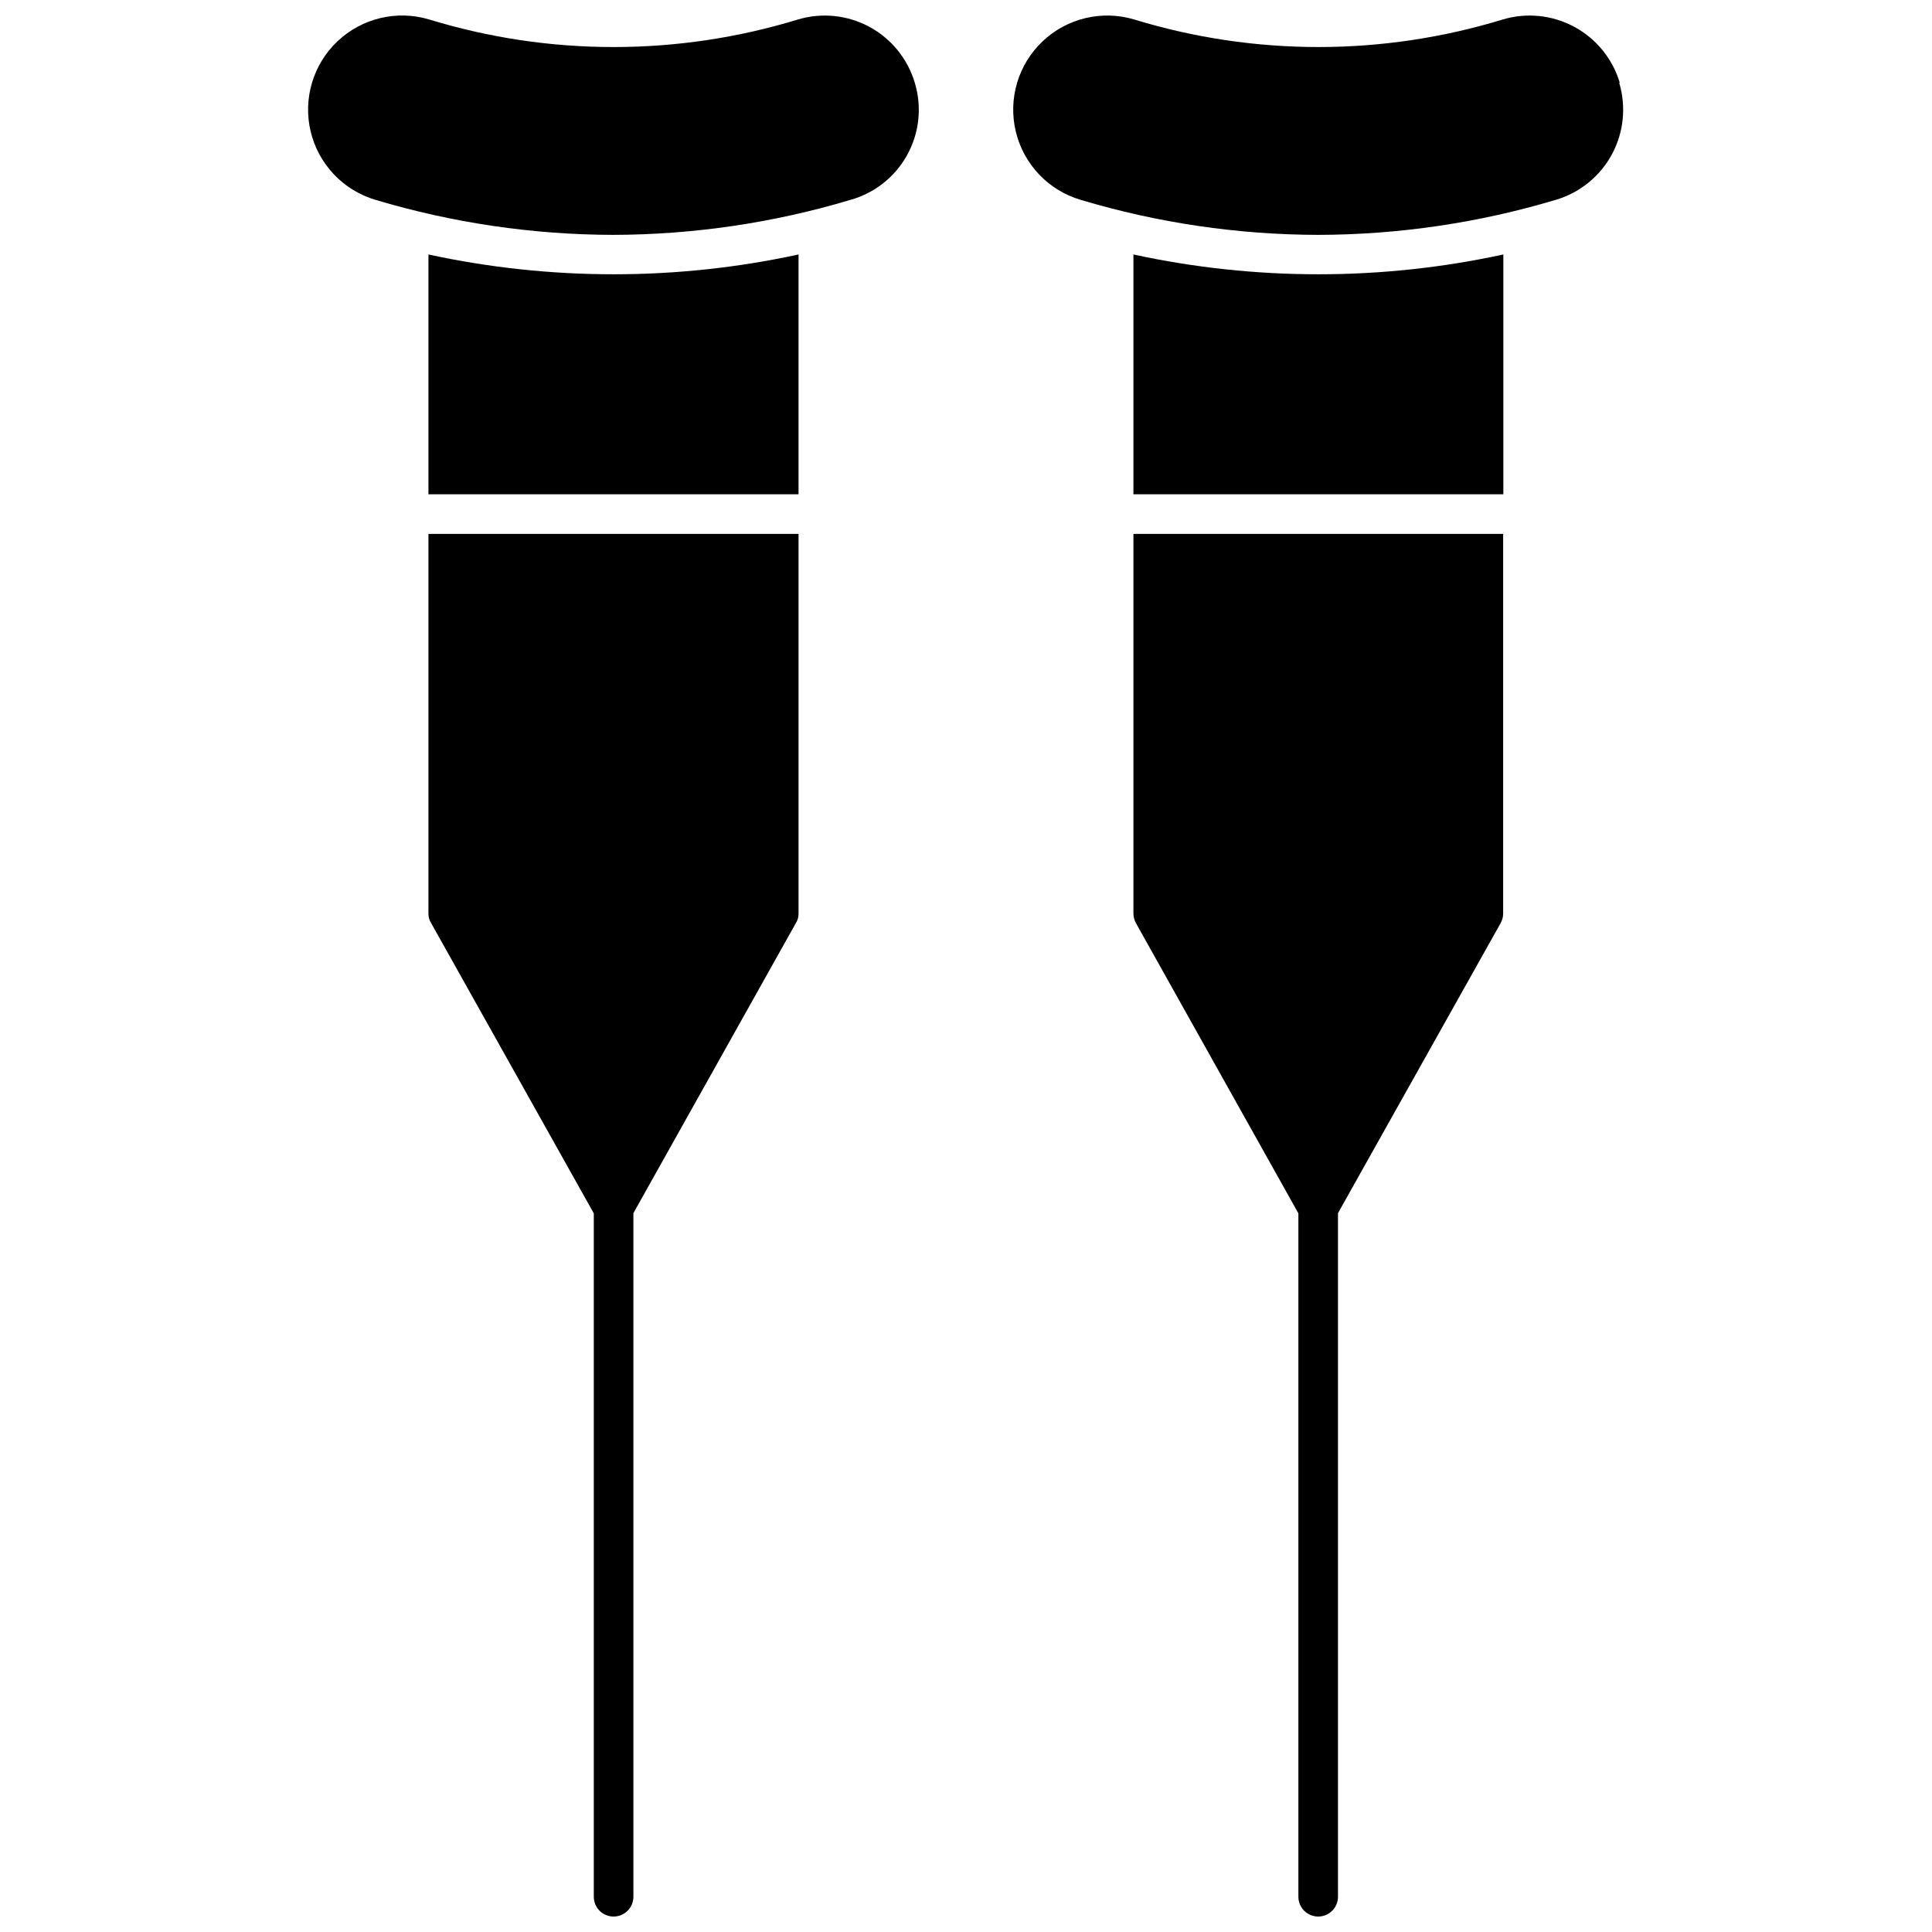
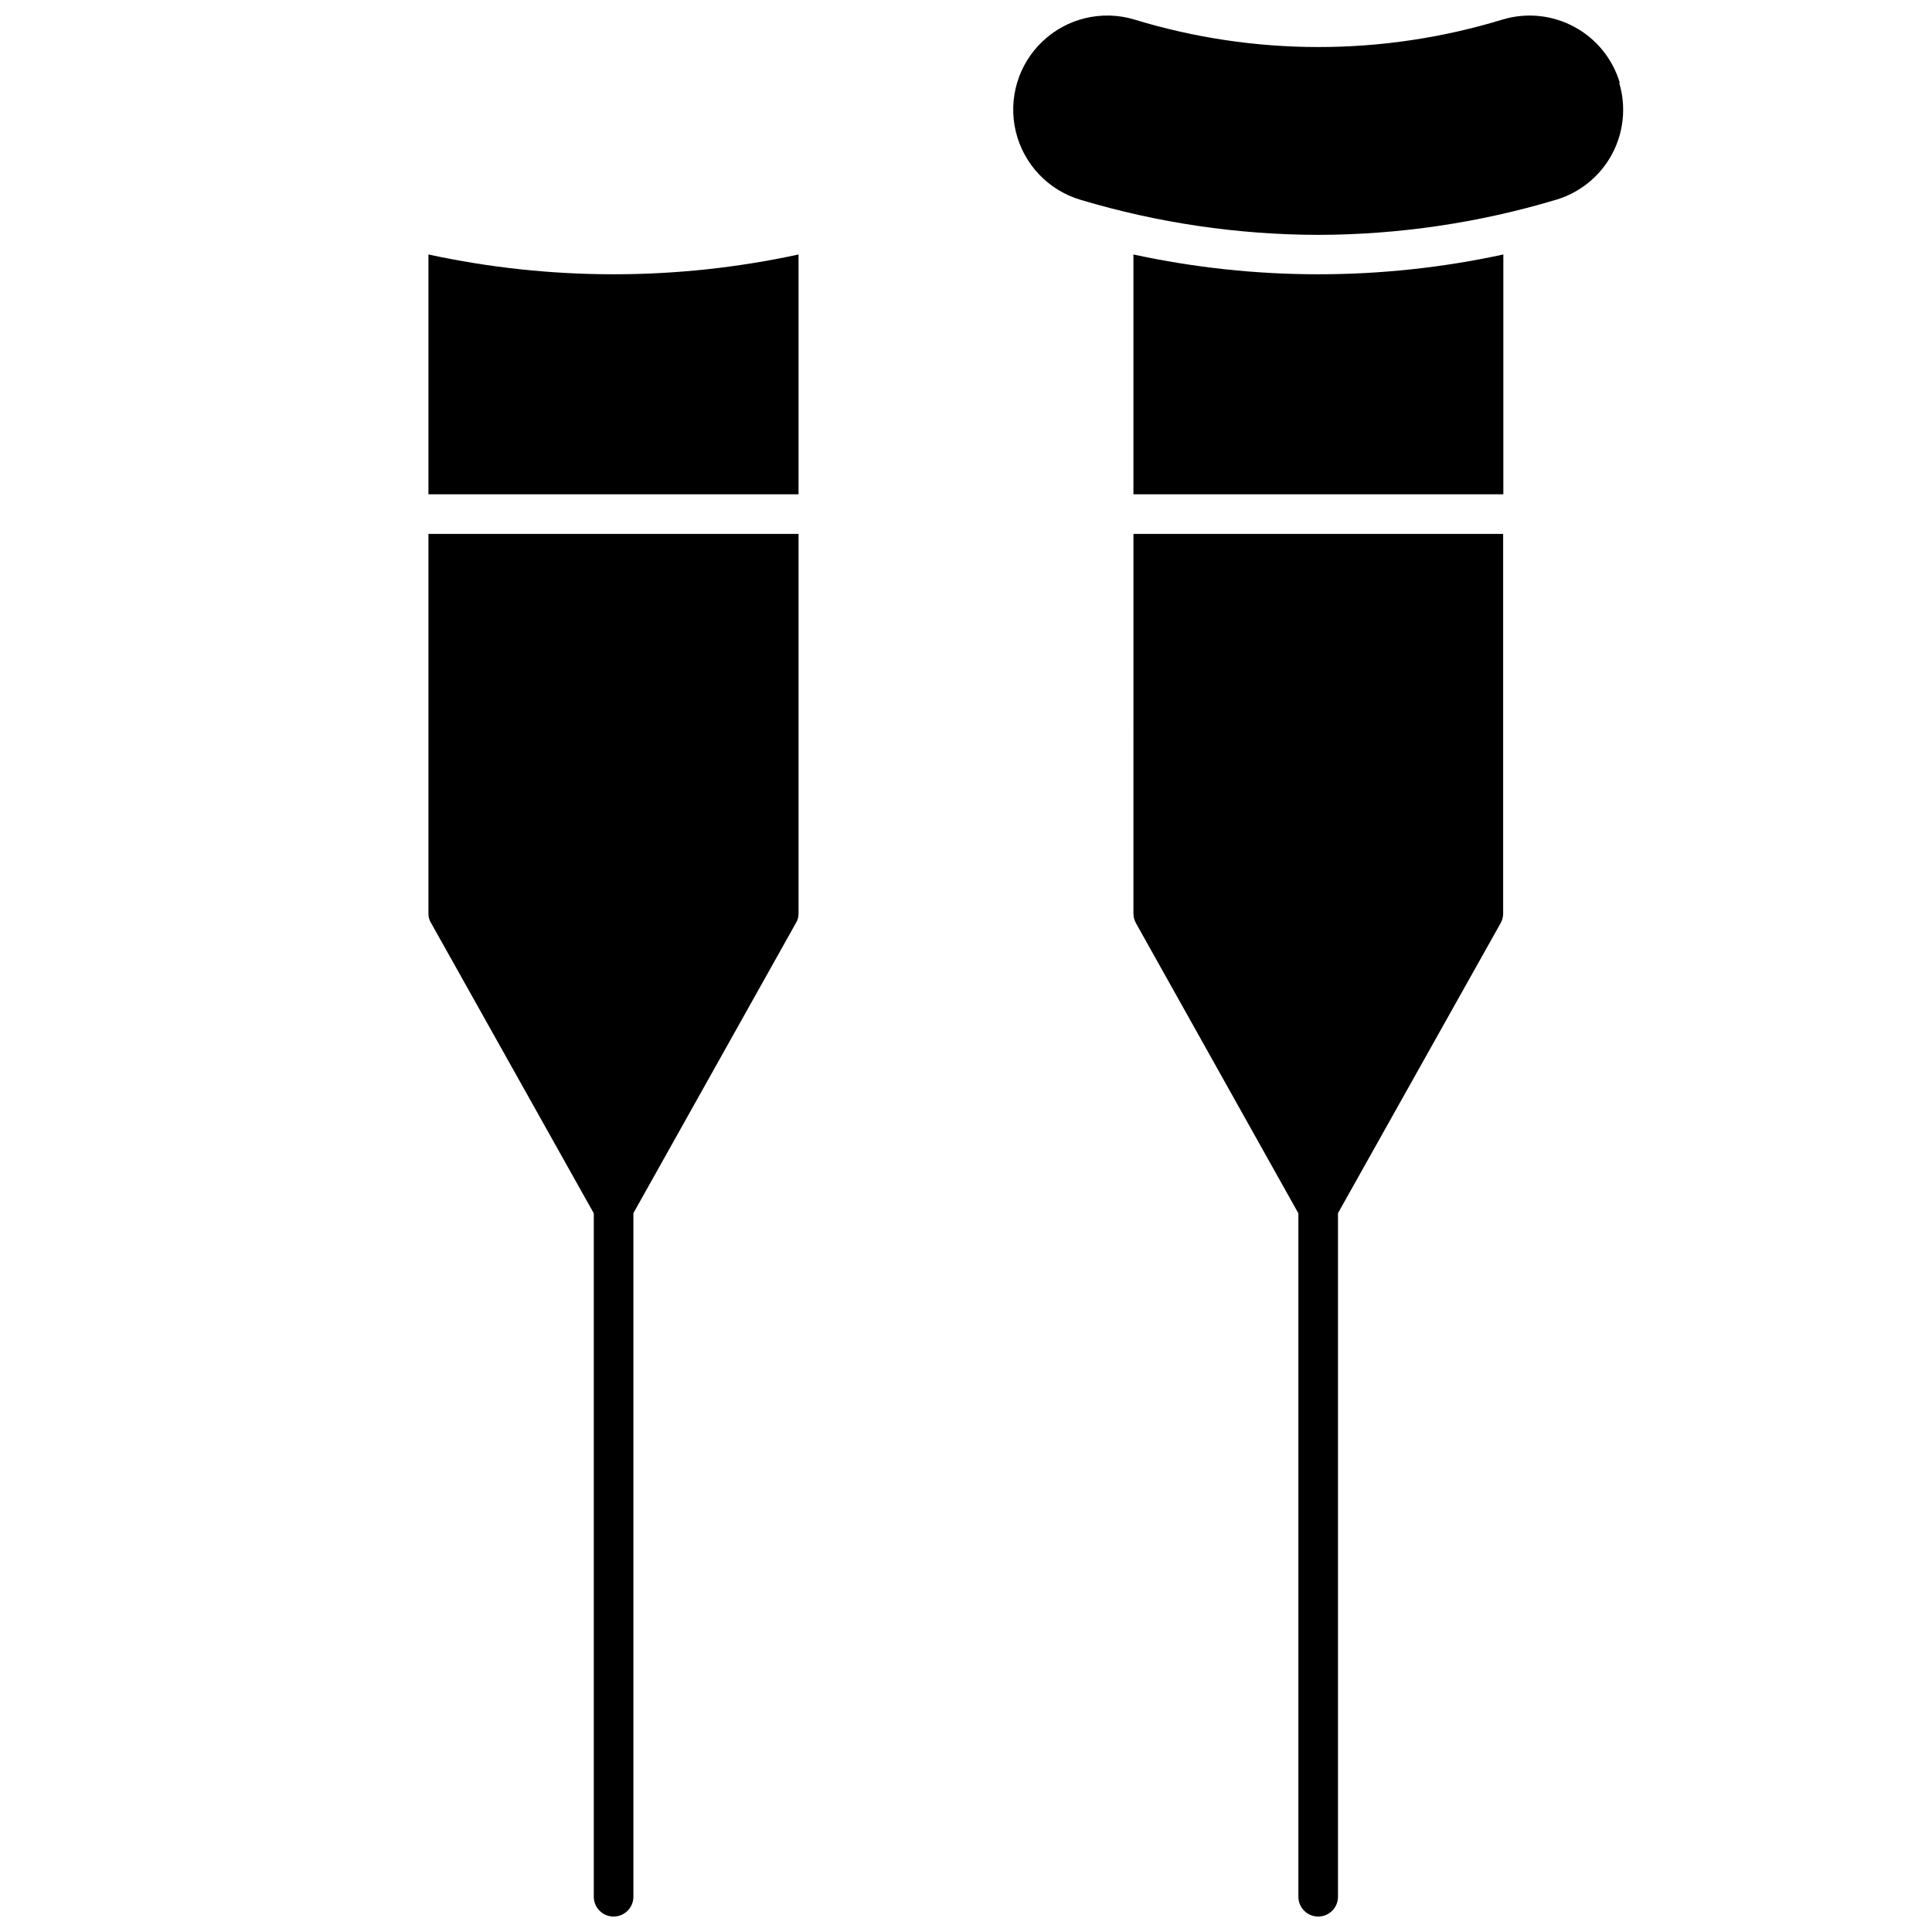
<svg xmlns="http://www.w3.org/2000/svg" width="800px" height="800px" version="1.1" viewBox="144 144 512 512">
  <defs>
    <clipPath id="d">
      <path d="m412 148.09h163v58.906h-163z" />
    </clipPath>
    <clipPath id="c">
      <path d="m444 285h99v366.9h-99z" />
    </clipPath>
    <clipPath id="b">
-       <path d="m225 148.09h163v58.906h-163z" />
-     </clipPath>
+       </clipPath>
    <clipPath id="a">
      <path d="m257 285h99v366.9h-99z" />
    </clipPath>
  </defs>
  <g clip-path="url(#d)">
    <path d="m573.26 165.94c-1.883-6.332-6.203-11.652-12.008-14.801-5.805-3.148-12.621-3.867-18.957-1.992-31.859 9.758-65.91 9.758-97.77 0-8.539-2.531-17.781-0.316-24.242 5.816-6.465 6.129-9.164 15.242-7.086 23.902 2.078 8.664 8.617 15.559 17.16 18.09 20.434 6.117 41.645 9.242 62.977 9.289 21.328-0.047 42.539-3.172 62.977-9.289 6.348-1.871 11.691-6.195 14.844-12.016 3.148-5.824 3.852-12.66 1.949-19z" />
  </g>
  <path d="m444.37 211.44v63.555h98.031v-63.555c-16.105 3.488-32.535 5.25-49.016 5.246-16.48 0.004-32.91-1.758-49.016-5.246z" />
  <g clip-path="url(#c)">
    <path d="m444.37 386.09c0.004 0.902 0.238 1.789 0.68 2.574l43.035 76.883v181.11c0 2.898 2.352 5.246 5.25 5.246 2.898 0 5.246-2.348 5.246-5.246v-181.16l43.086-76.832v0.004c0.445-0.785 0.68-1.672 0.684-2.574v-100.6h-97.98z" />
  </g>
  <g clip-path="url(#b)">
    <path d="m386.43 165.94c-1.875-6.328-6.184-11.648-11.98-14.801-5.797-3.148-12.605-3.863-18.93-1.992-31.879 9.762-65.949 9.762-97.824 0-8.539-2.543-17.789-0.332-24.258 5.793-6.473 6.125-9.18 15.238-7.113 23.906 2.07 8.664 8.609 15.57 17.148 18.109 20.434 6.109 41.645 9.238 62.977 9.289 21.328-0.047 42.543-3.172 62.977-9.289 6.402-1.801 11.816-6.106 15.012-11.938 3.199-5.836 3.918-12.711 1.992-19.078z" />
  </g>
  <path d="m257.54 211.44v63.555h98.082v-63.555c-16.105 3.488-32.535 5.25-49.016 5.246-16.496 0-32.945-1.758-49.066-5.246z" />
  <g clip-path="url(#a)">
    <path d="m257.54 386.09c-0.02 0.914 0.238 1.809 0.734 2.574l43.086 76.883v181.11c0 2.898 2.348 5.246 5.246 5.246s5.25-2.348 5.25-5.246v-181.16l43.035-76.832-0.004 0.004c0.496-0.766 0.754-1.66 0.734-2.574v-100.6h-98.082z" />
  </g>
</svg>